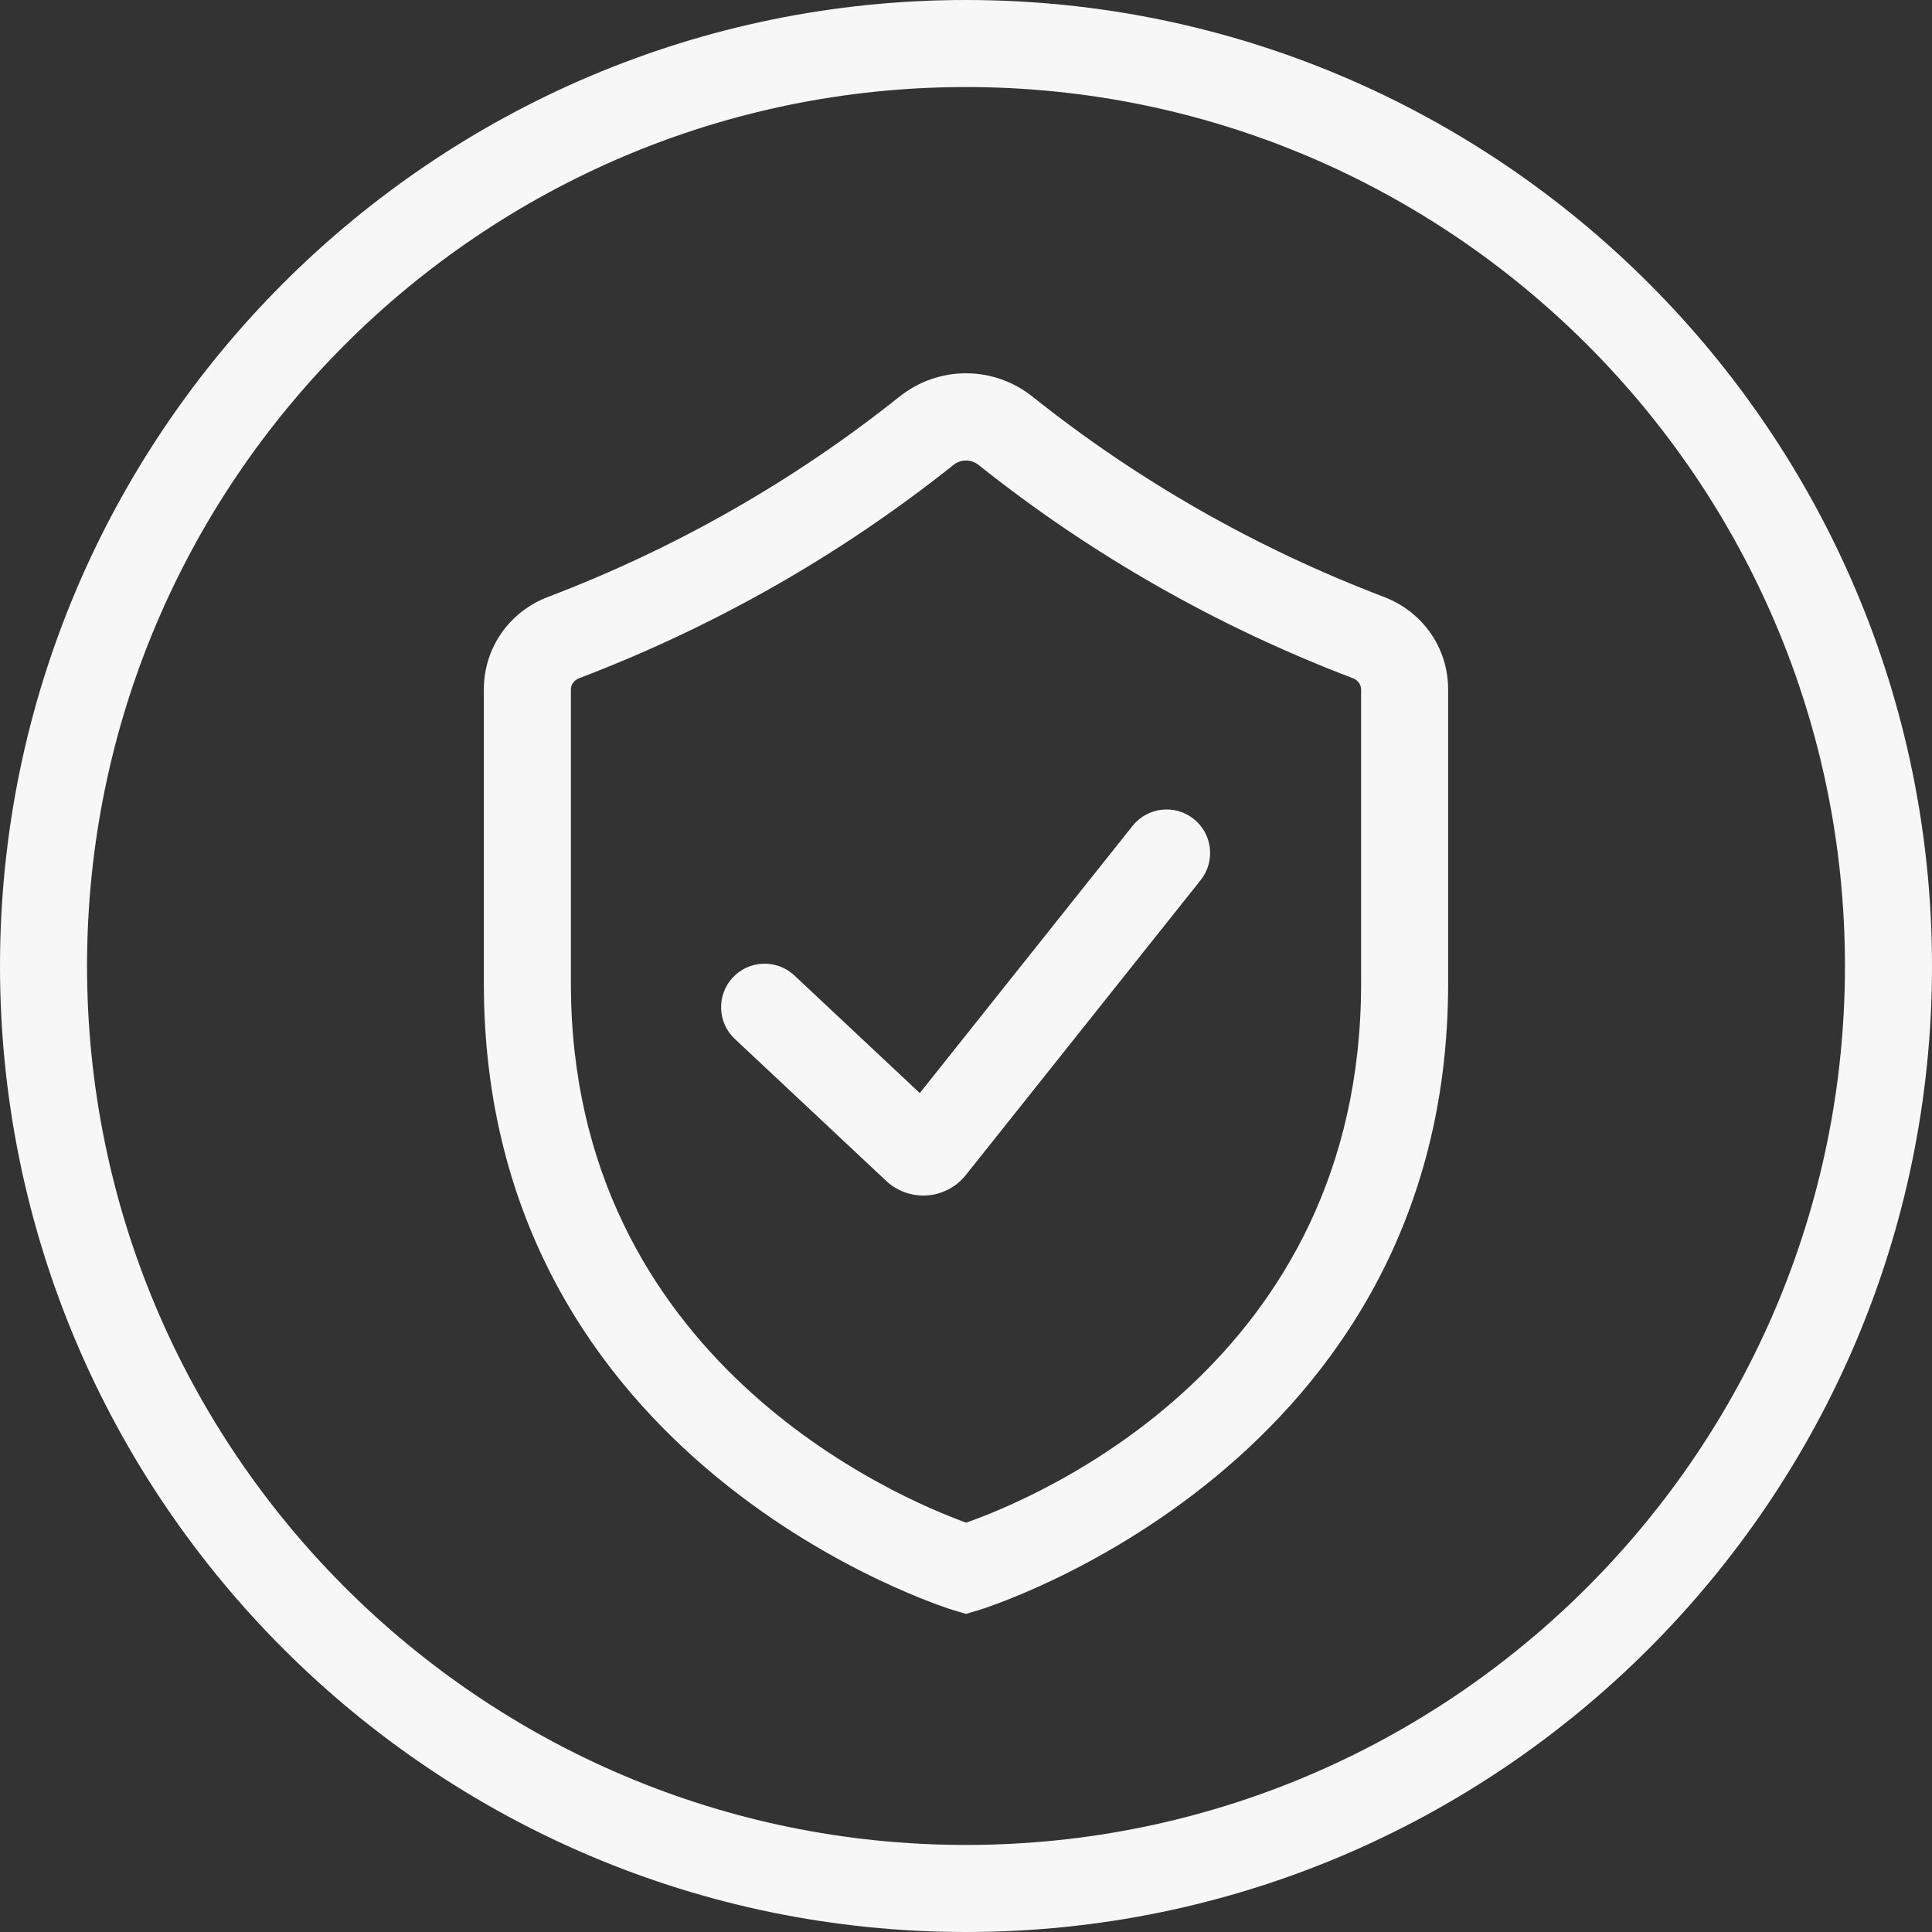
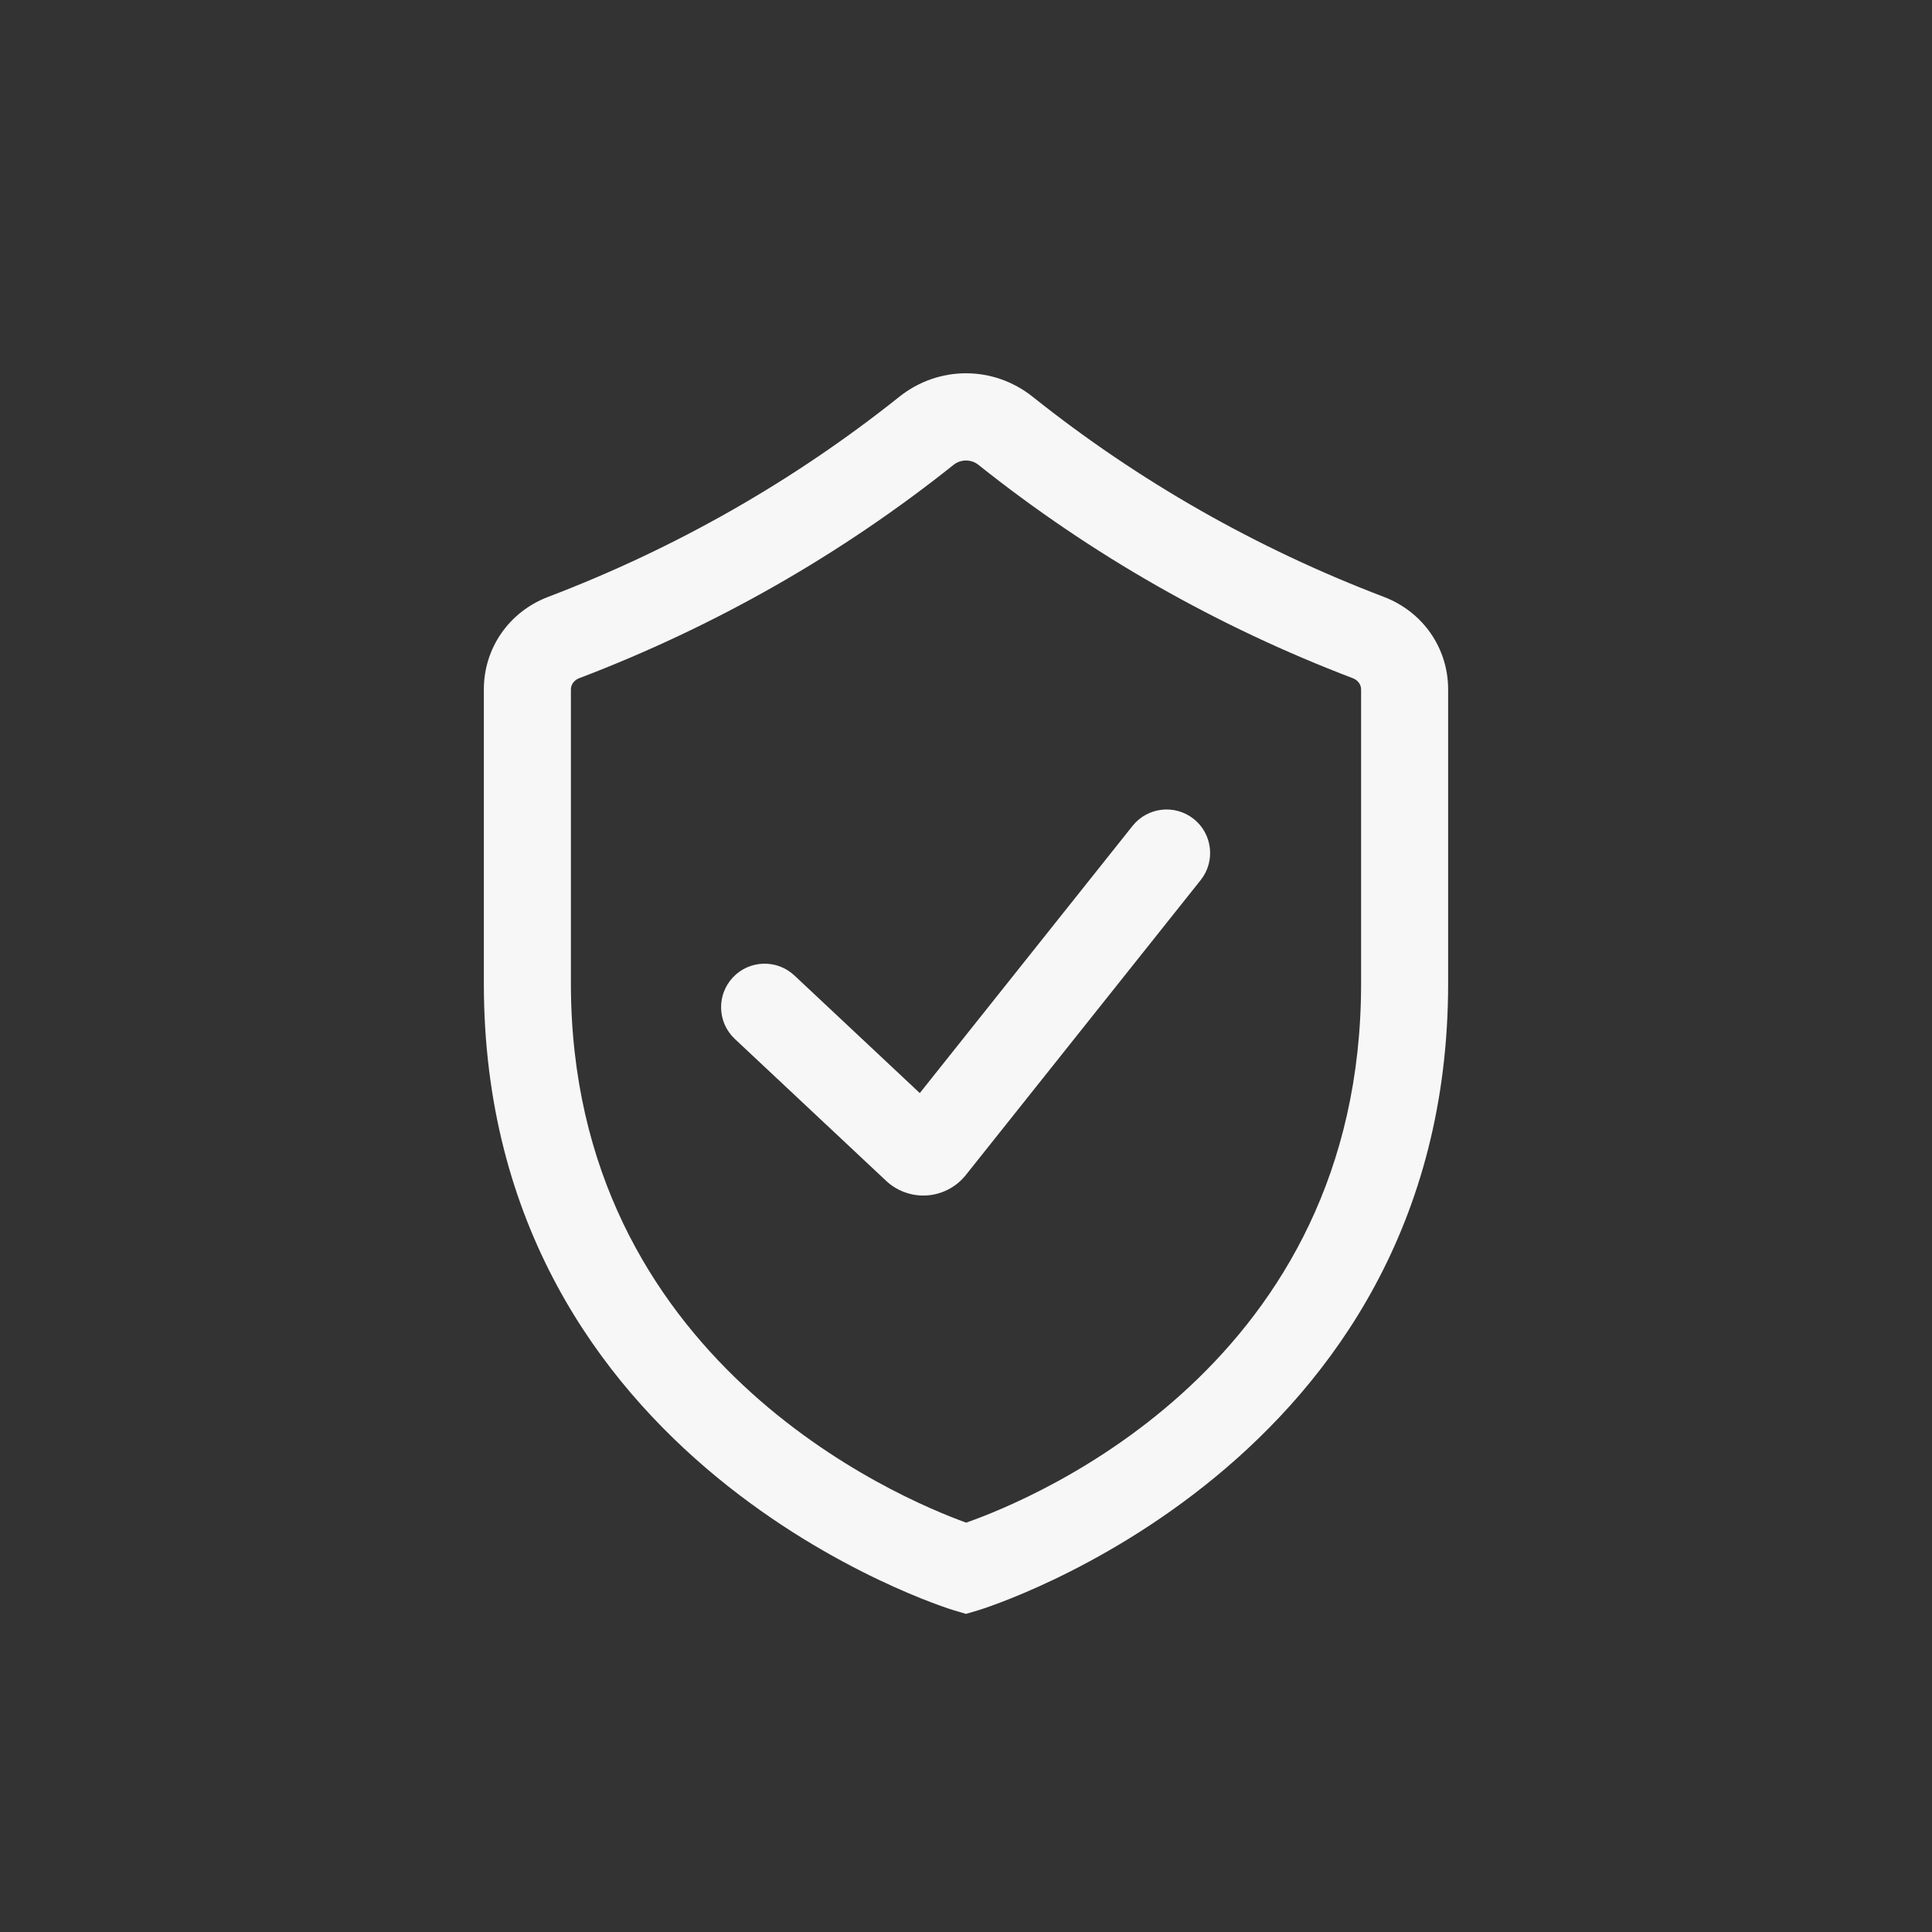
<svg xmlns="http://www.w3.org/2000/svg" id="Camada_1" viewBox="0 0 3000 3000">
  <rect x="0" y="0" width="3000" height="3000" fill="#333333" stroke="none" />
  <defs>
    <style>.cls-1{fill:#f7f7f7;}</style>
  </defs>
  <path class="cls-1" d="m1433.75,1856.43c-21.3,0-42.03-8.1-57.67-22.73l-235.03-220.43c-27.22-25.53-28.59-68.29-3.06-95.52,25.53-27.23,68.31-28.59,95.54-3.06l194.73,182.64,330.37-414.88c23.26-29.18,65.76-34.03,94.98-10.77,29.2,23.24,34,65.76,10.77,94.96l-364.71,458.02c-14.61,18.35-36.42,29.86-59.81,31.57-2.05.13-4.08.21-6.11.21Z" />
  <path class="cls-1" d="m1499.99,2506.03l-19.13-5.65c-7.3-2.14-729.54-223.97-729.54-973.11v-456.79c0-64.15,39.18-120.54,99.81-143.64,197.82-75.36,381.32-179.92,545.33-310.75h0c60.98-48.63,146.1-48.6,207.06,0,164.02,130.85,347.49,235.4,545.29,310.74,60.64,23.1,99.84,79.49,99.84,143.65v456.79c0,749.15-722.25,970.97-729.54,973.11l-19.13,5.65Zm0-1790.96c-6.82,0-13.66,2.23-19.23,6.67h0c-174.96,139.58-370.6,251.08-581.51,331.41-7.75,2.96-12.76,9.75-12.76,17.33v456.79c0,585.08,508.57,799.12,613.77,837.08,108.18-37.99,613.24-247.07,613.24-837.08v-456.79c0-7.58-5.02-14.37-12.78-17.33-210.9-80.33-406.54-191.84-581.5-331.41-5.57-4.44-12.41-6.67-19.23-6.67Zm-61.38-46.16h.26-.26Z" />
-   <path class="cls-1" d="m1499.99,3000C672.89,3000,0,2327.09,0,1499.99S672.89,0,1499.99,0s1500.01,672.89,1500.01,1499.99-672.91,1500.01-1500.01,1500.01Zm0-2864.84c-752.58,0-1364.83,612.25-1364.83,1364.83s612.25,1364.84,1364.83,1364.84,1364.84-612.27,1364.84-1364.84S2252.57,135.16,1499.99,135.16Z" />
</svg>